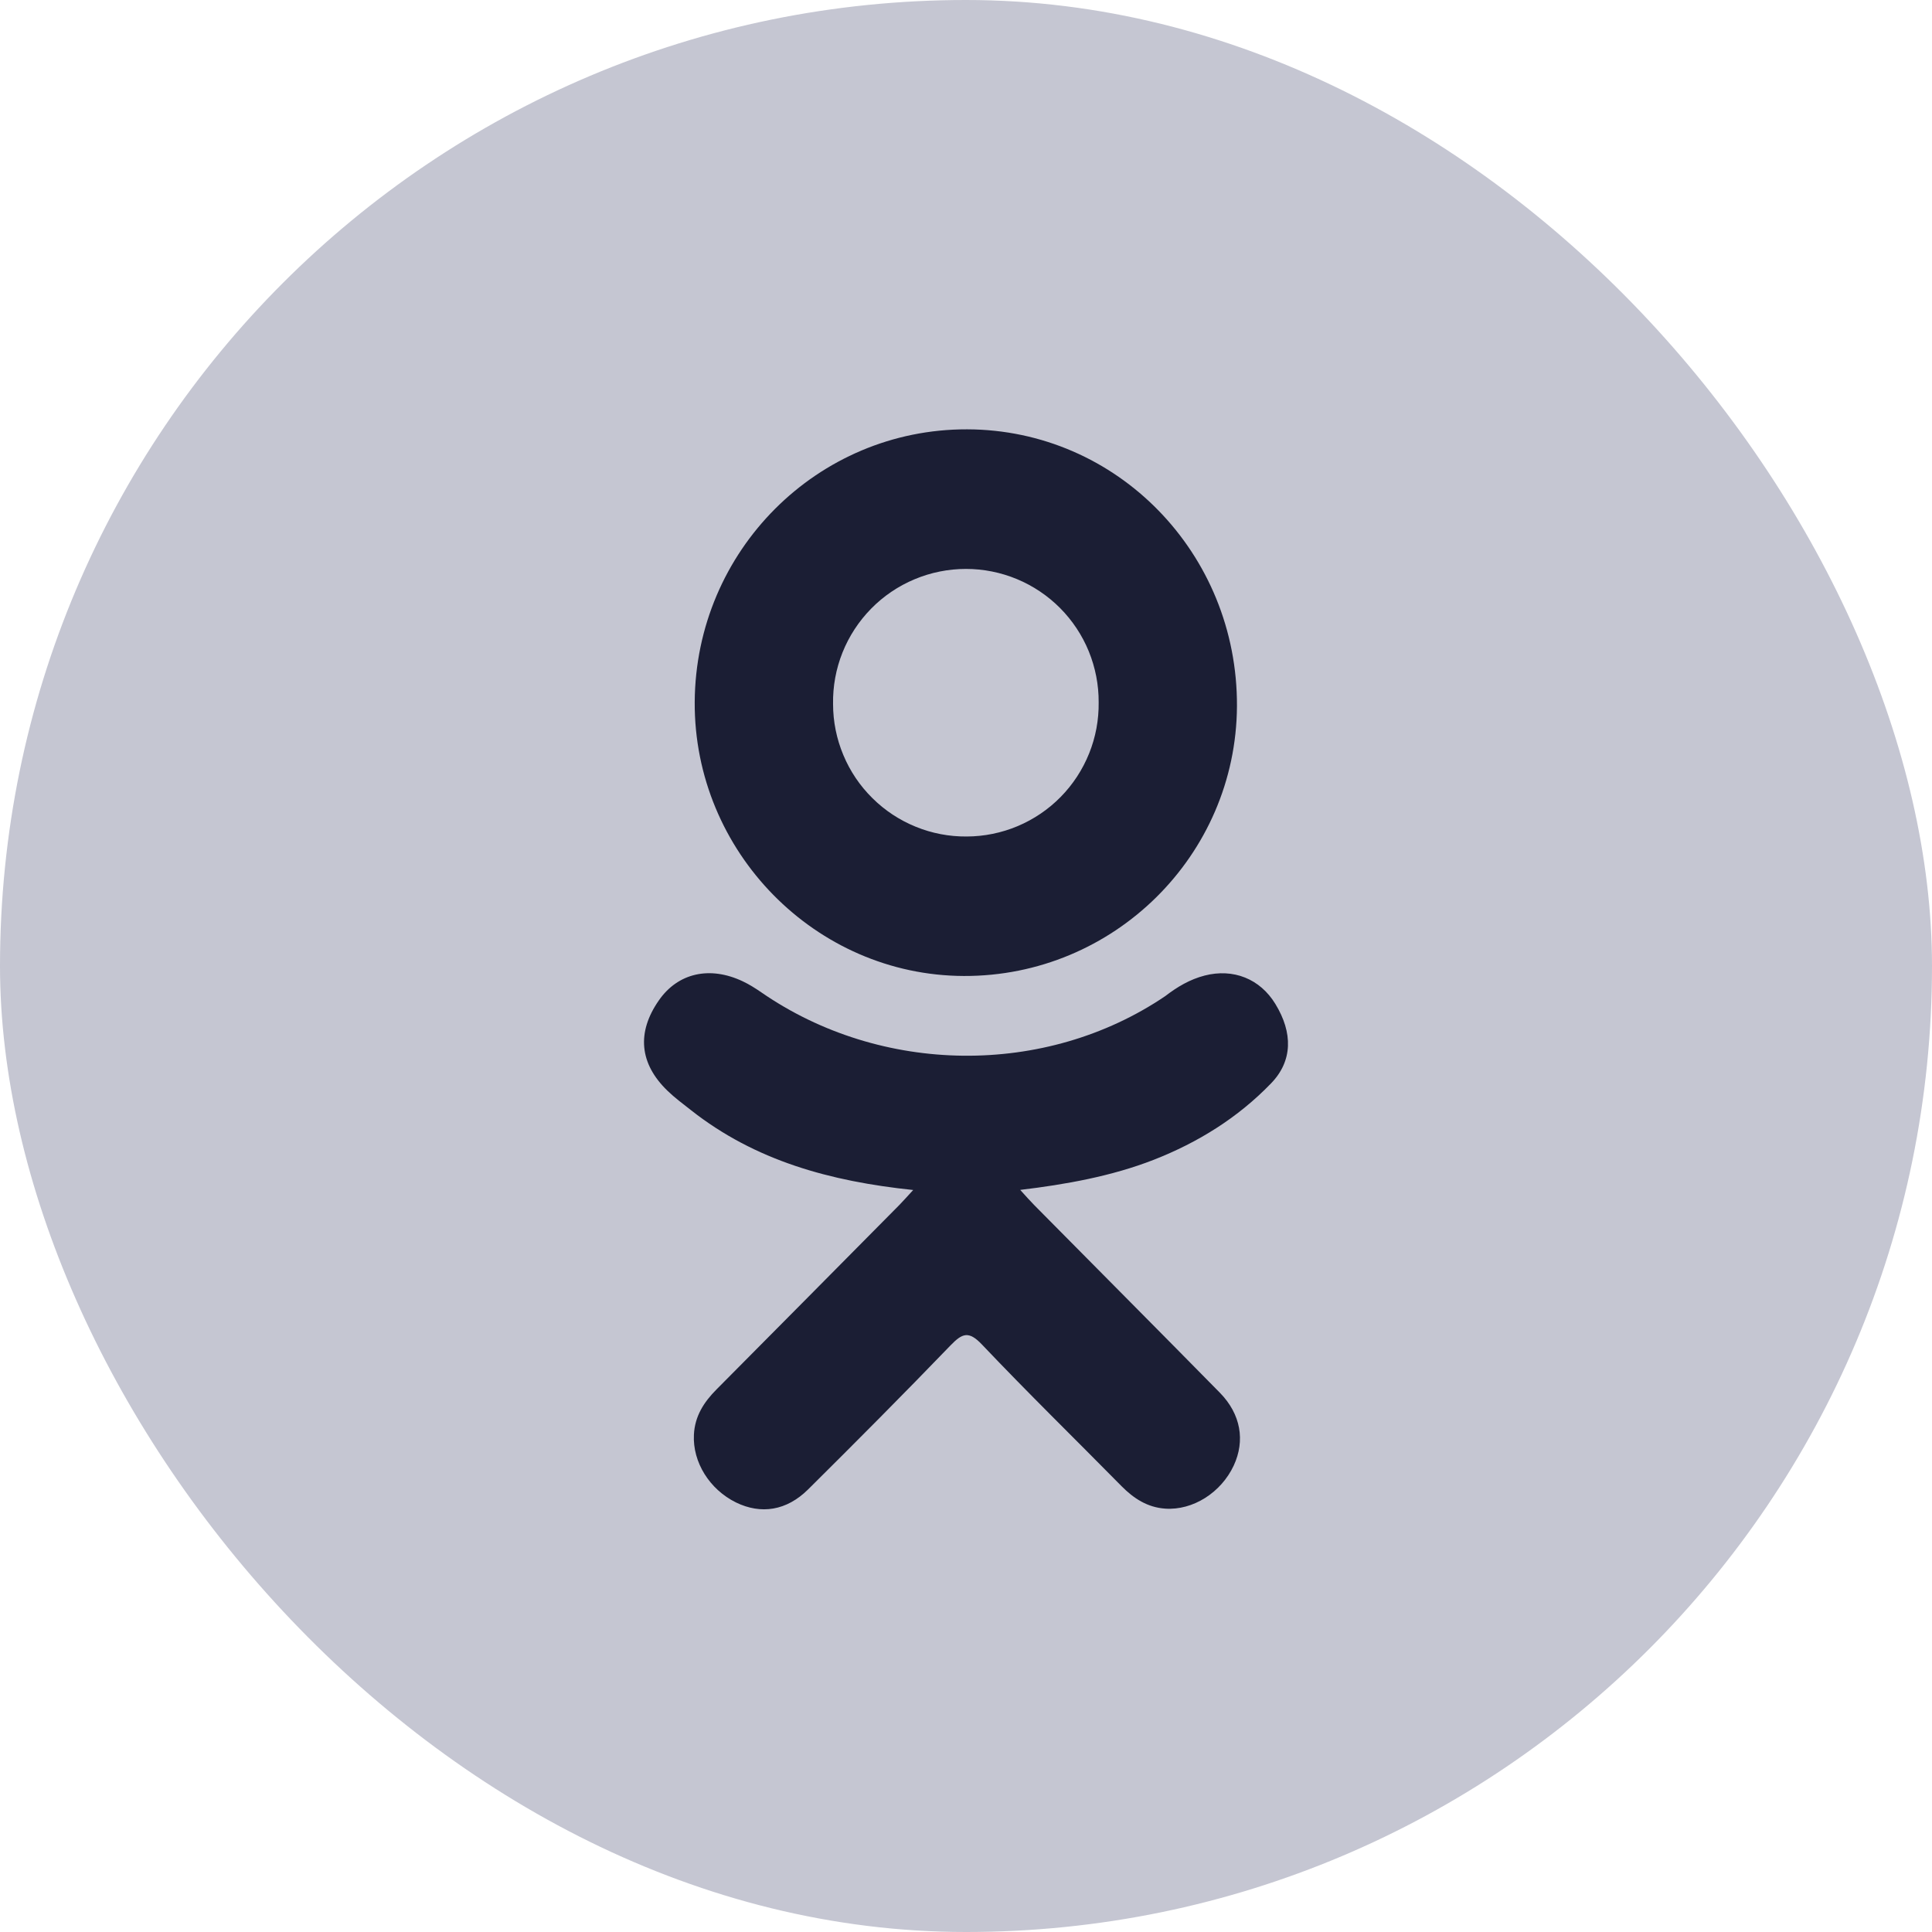
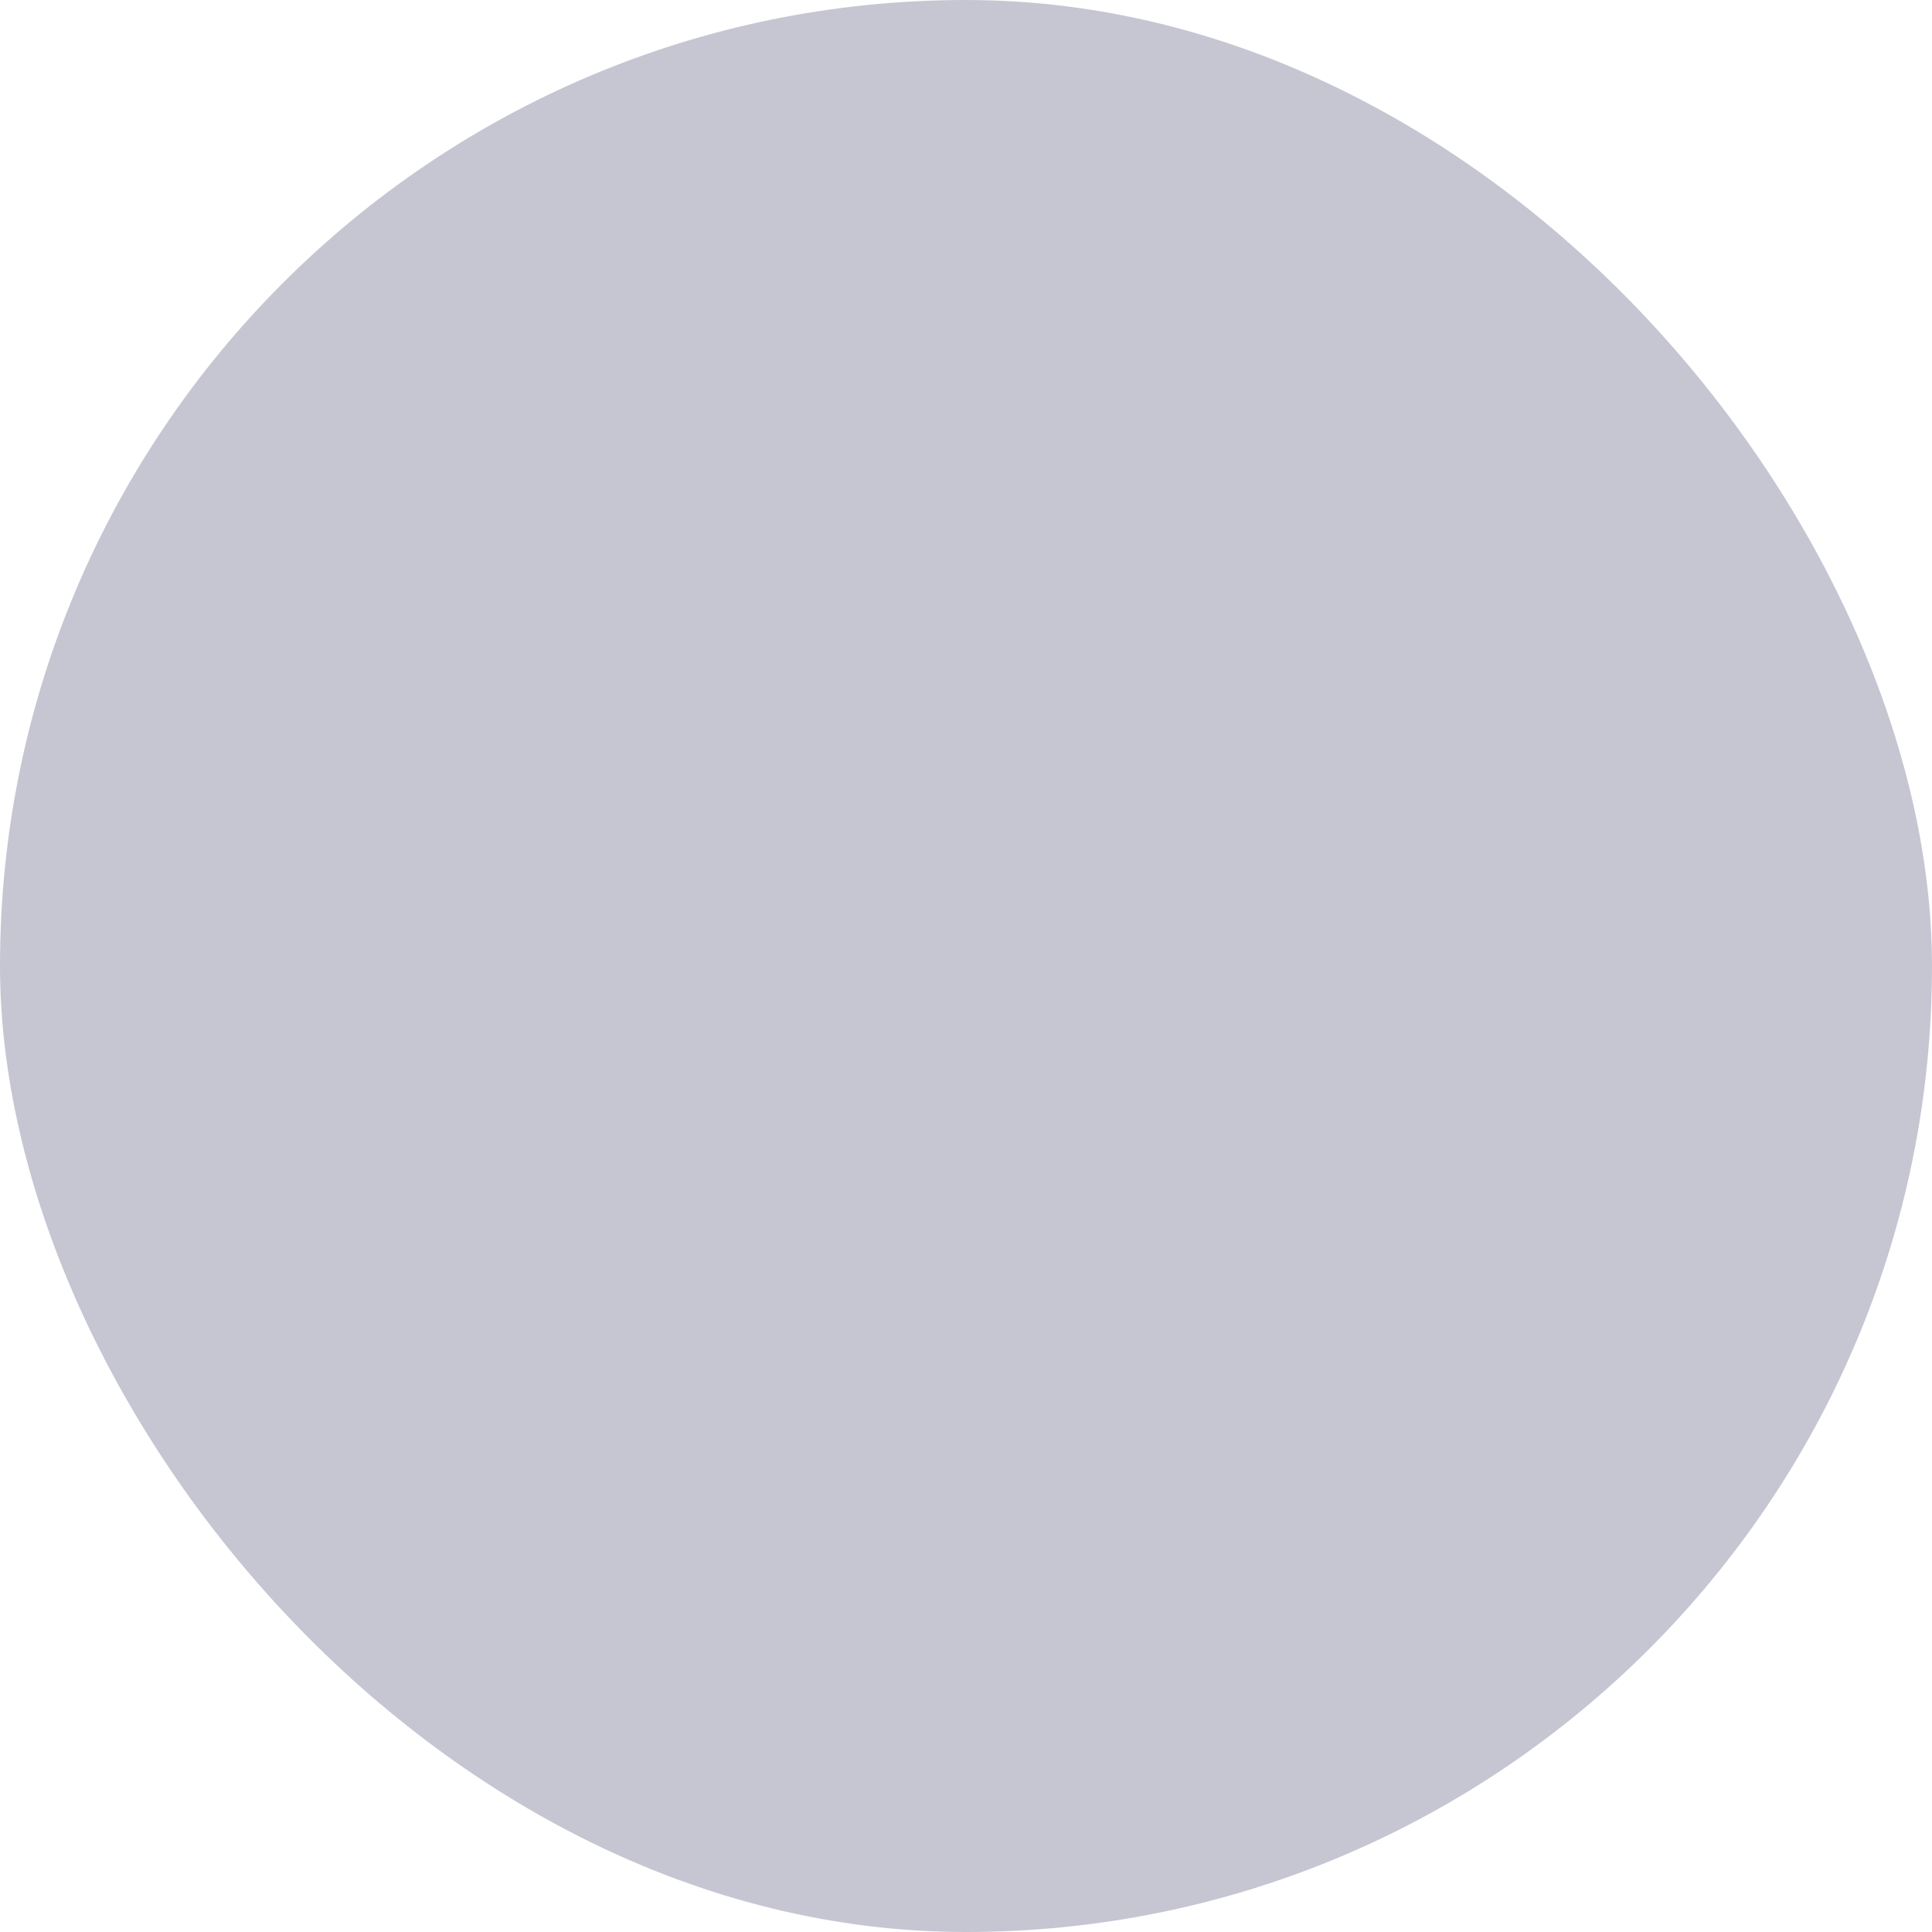
<svg xmlns="http://www.w3.org/2000/svg" width="36" height="36" viewBox="0 0 36 36" fill="none">
  <rect width="36" height="36" rx="18" fill="#C5C6D2" />
-   <path d="M17.016 22.174C15.467 22.012 14.07 21.628 12.875 20.686C12.726 20.569 12.572 20.455 12.438 20.325C11.914 19.819 11.861 19.238 12.276 18.642C12.63 18.13 13.225 17.993 13.843 18.287C13.962 18.343 14.075 18.415 14.186 18.491C16.414 20.032 19.477 20.075 21.713 18.561C21.936 18.389 22.172 18.249 22.447 18.178C22.981 18.041 23.479 18.238 23.765 18.708C24.093 19.244 24.088 19.77 23.685 20.186C23.067 20.827 22.322 21.289 21.496 21.612C20.714 21.917 19.857 22.071 19.01 22.172C19.138 22.313 19.198 22.381 19.278 22.462C20.428 23.626 21.585 24.786 22.732 25.953C23.122 26.352 23.204 26.845 22.989 27.308C22.753 27.814 22.227 28.147 21.71 28.111C21.383 28.088 21.128 27.924 20.901 27.695C20.033 26.814 19.149 25.951 18.298 25.054C18.05 24.793 17.931 24.843 17.712 25.069C16.839 25.975 15.952 26.866 15.058 27.753C14.657 28.151 14.18 28.223 13.714 27.996C13.221 27.753 12.905 27.246 12.93 26.735C12.946 26.39 13.115 26.127 13.351 25.89C14.49 24.745 15.625 23.596 16.761 22.45C16.836 22.373 16.907 22.292 17.016 22.174Z" fill="#1B1E34" />
-   <path d="M17.96 18.186C15.196 18.176 12.93 15.87 12.945 13.081C12.962 10.263 15.23 7.993 18.021 8C20.817 8.007 23.062 10.312 23.049 13.159C23.033 15.941 20.752 18.195 17.96 18.186ZM20.472 13.088C20.474 12.762 20.411 12.439 20.288 12.137C20.165 11.836 19.983 11.562 19.753 11.33C19.523 11.099 19.25 10.916 18.95 10.791C18.649 10.666 18.326 10.601 18 10.601C17.672 10.601 17.346 10.666 17.043 10.793C16.739 10.92 16.464 11.106 16.234 11.34C16.003 11.575 15.821 11.853 15.699 12.158C15.577 12.463 15.517 12.79 15.523 13.119C15.523 13.445 15.588 13.767 15.714 14.068C15.839 14.369 16.023 14.642 16.255 14.871C16.486 15.101 16.761 15.282 17.063 15.405C17.364 15.528 17.688 15.59 18.014 15.587C18.34 15.586 18.662 15.52 18.962 15.394C19.263 15.267 19.535 15.083 19.764 14.85C19.992 14.618 20.172 14.343 20.294 14.04C20.416 13.738 20.476 13.414 20.472 13.088V13.088Z" fill="#1B1E34" />
</svg>